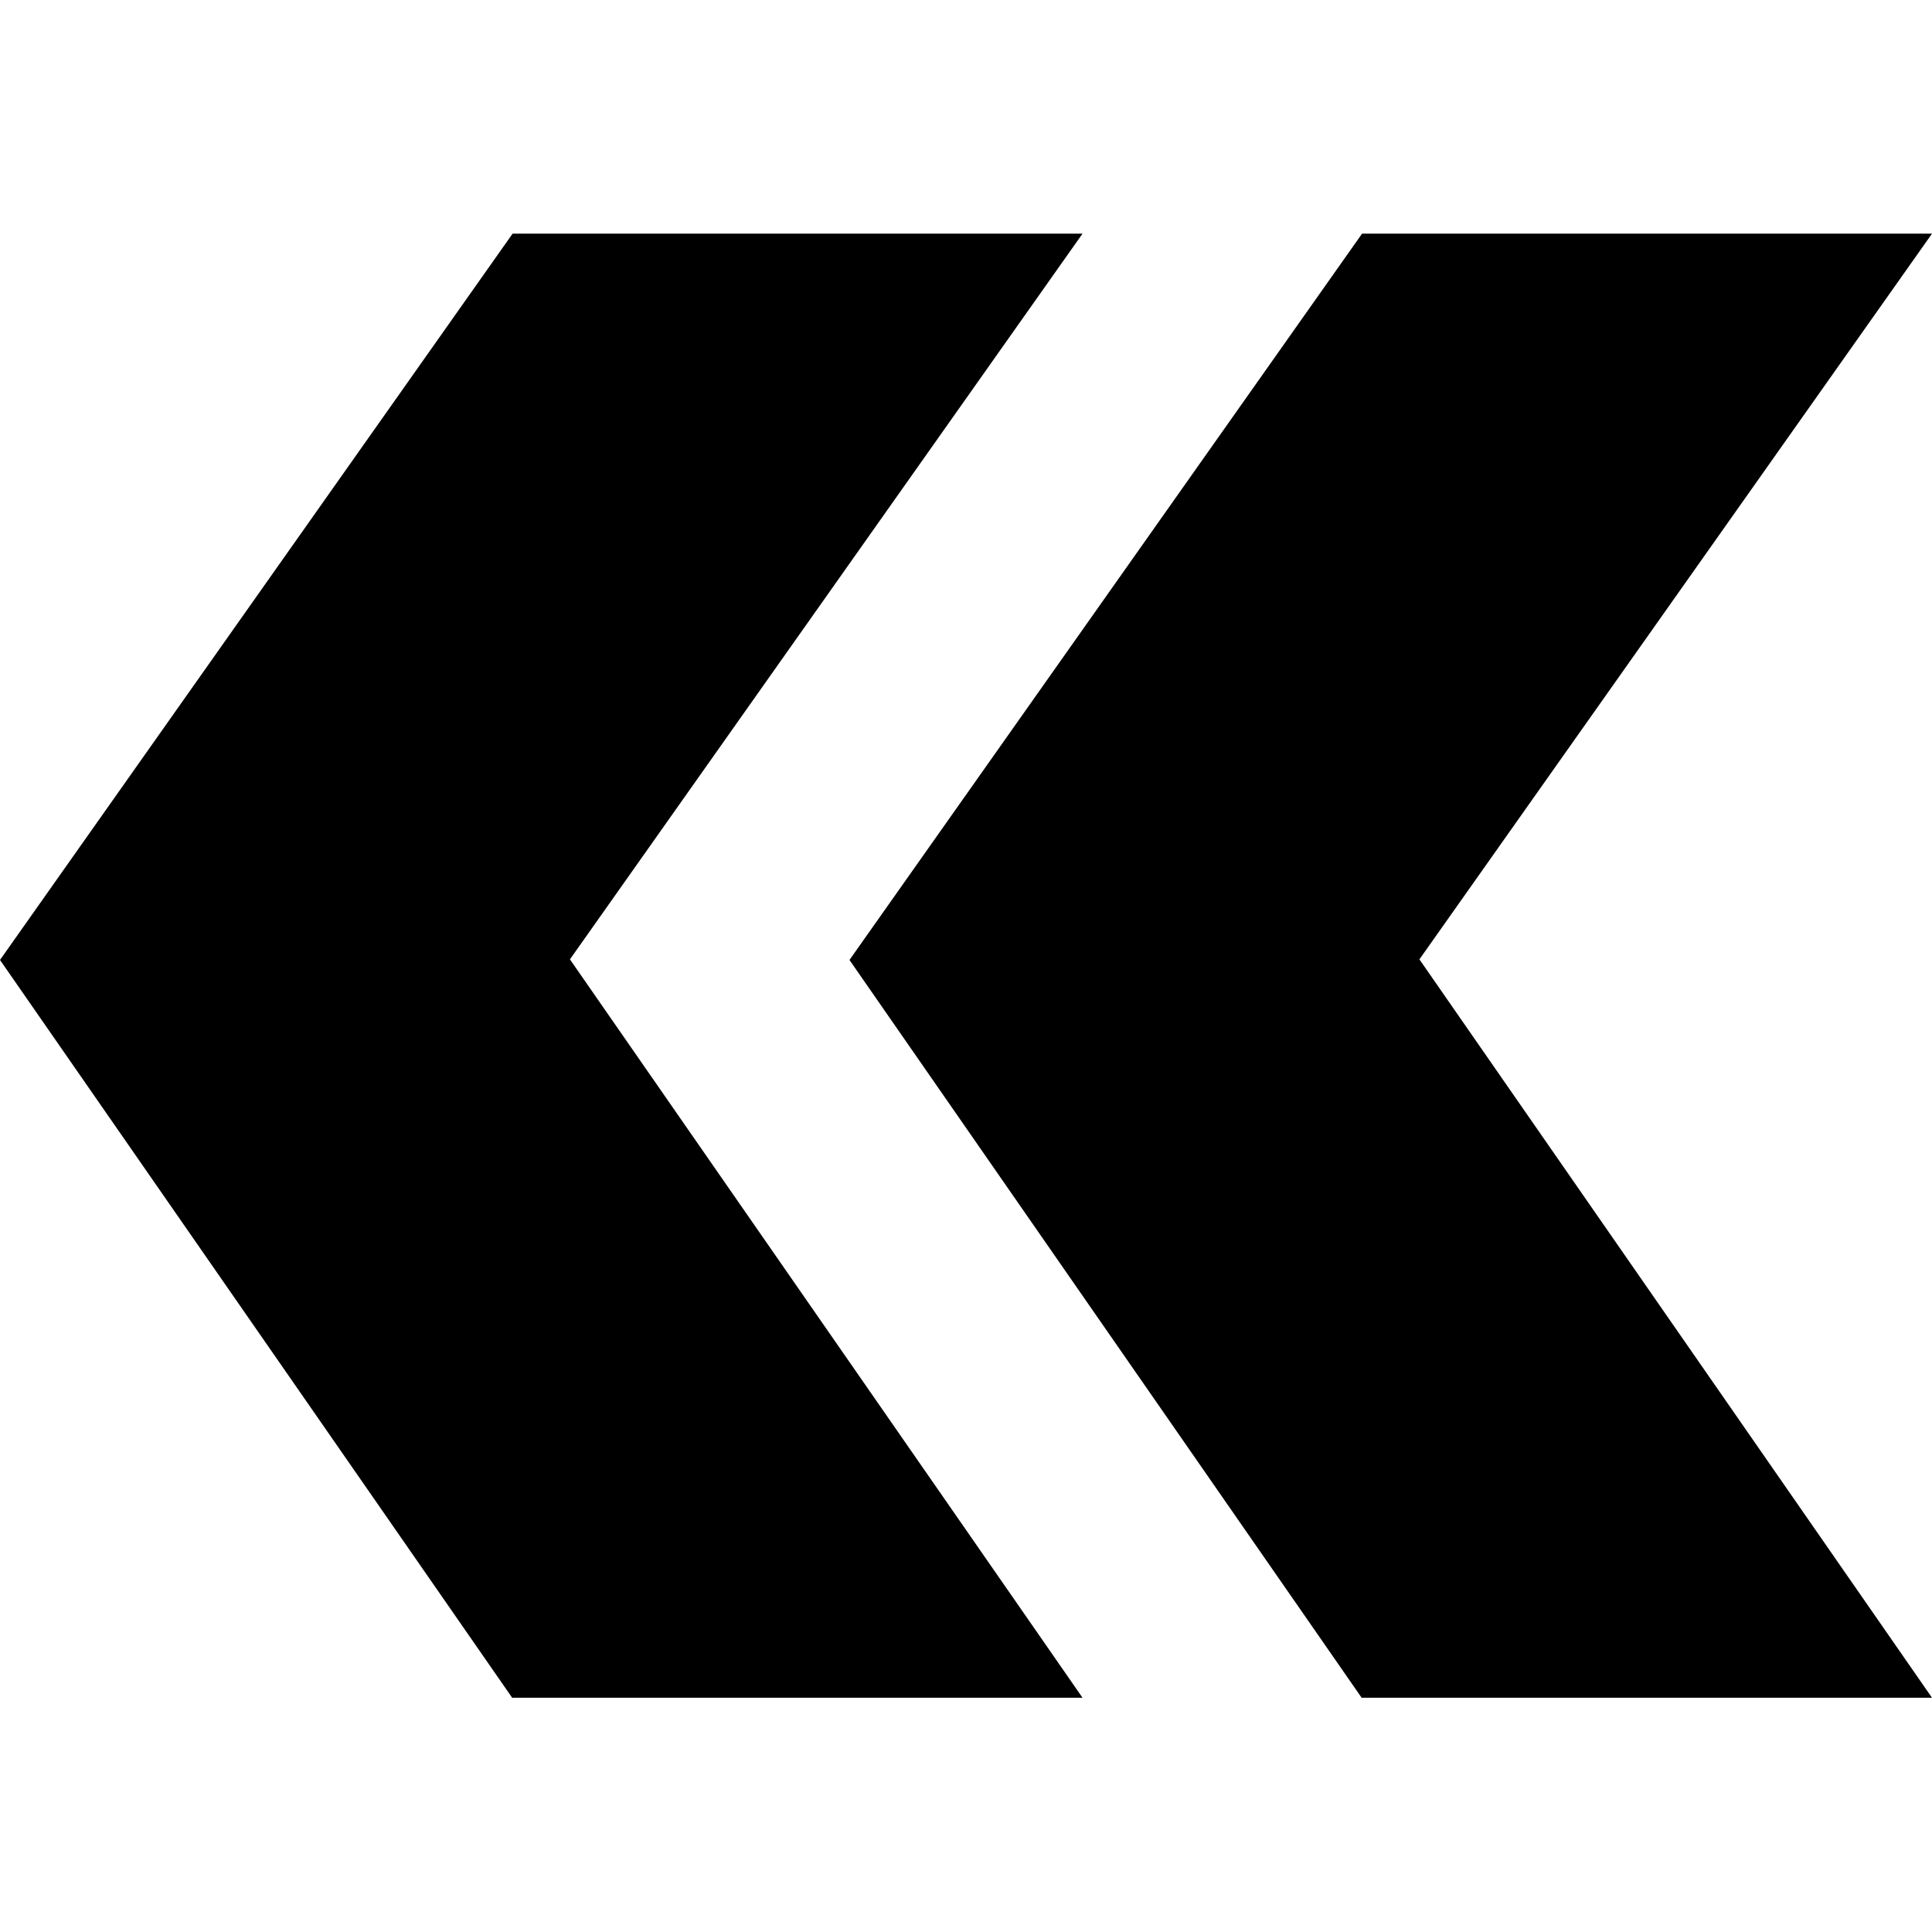
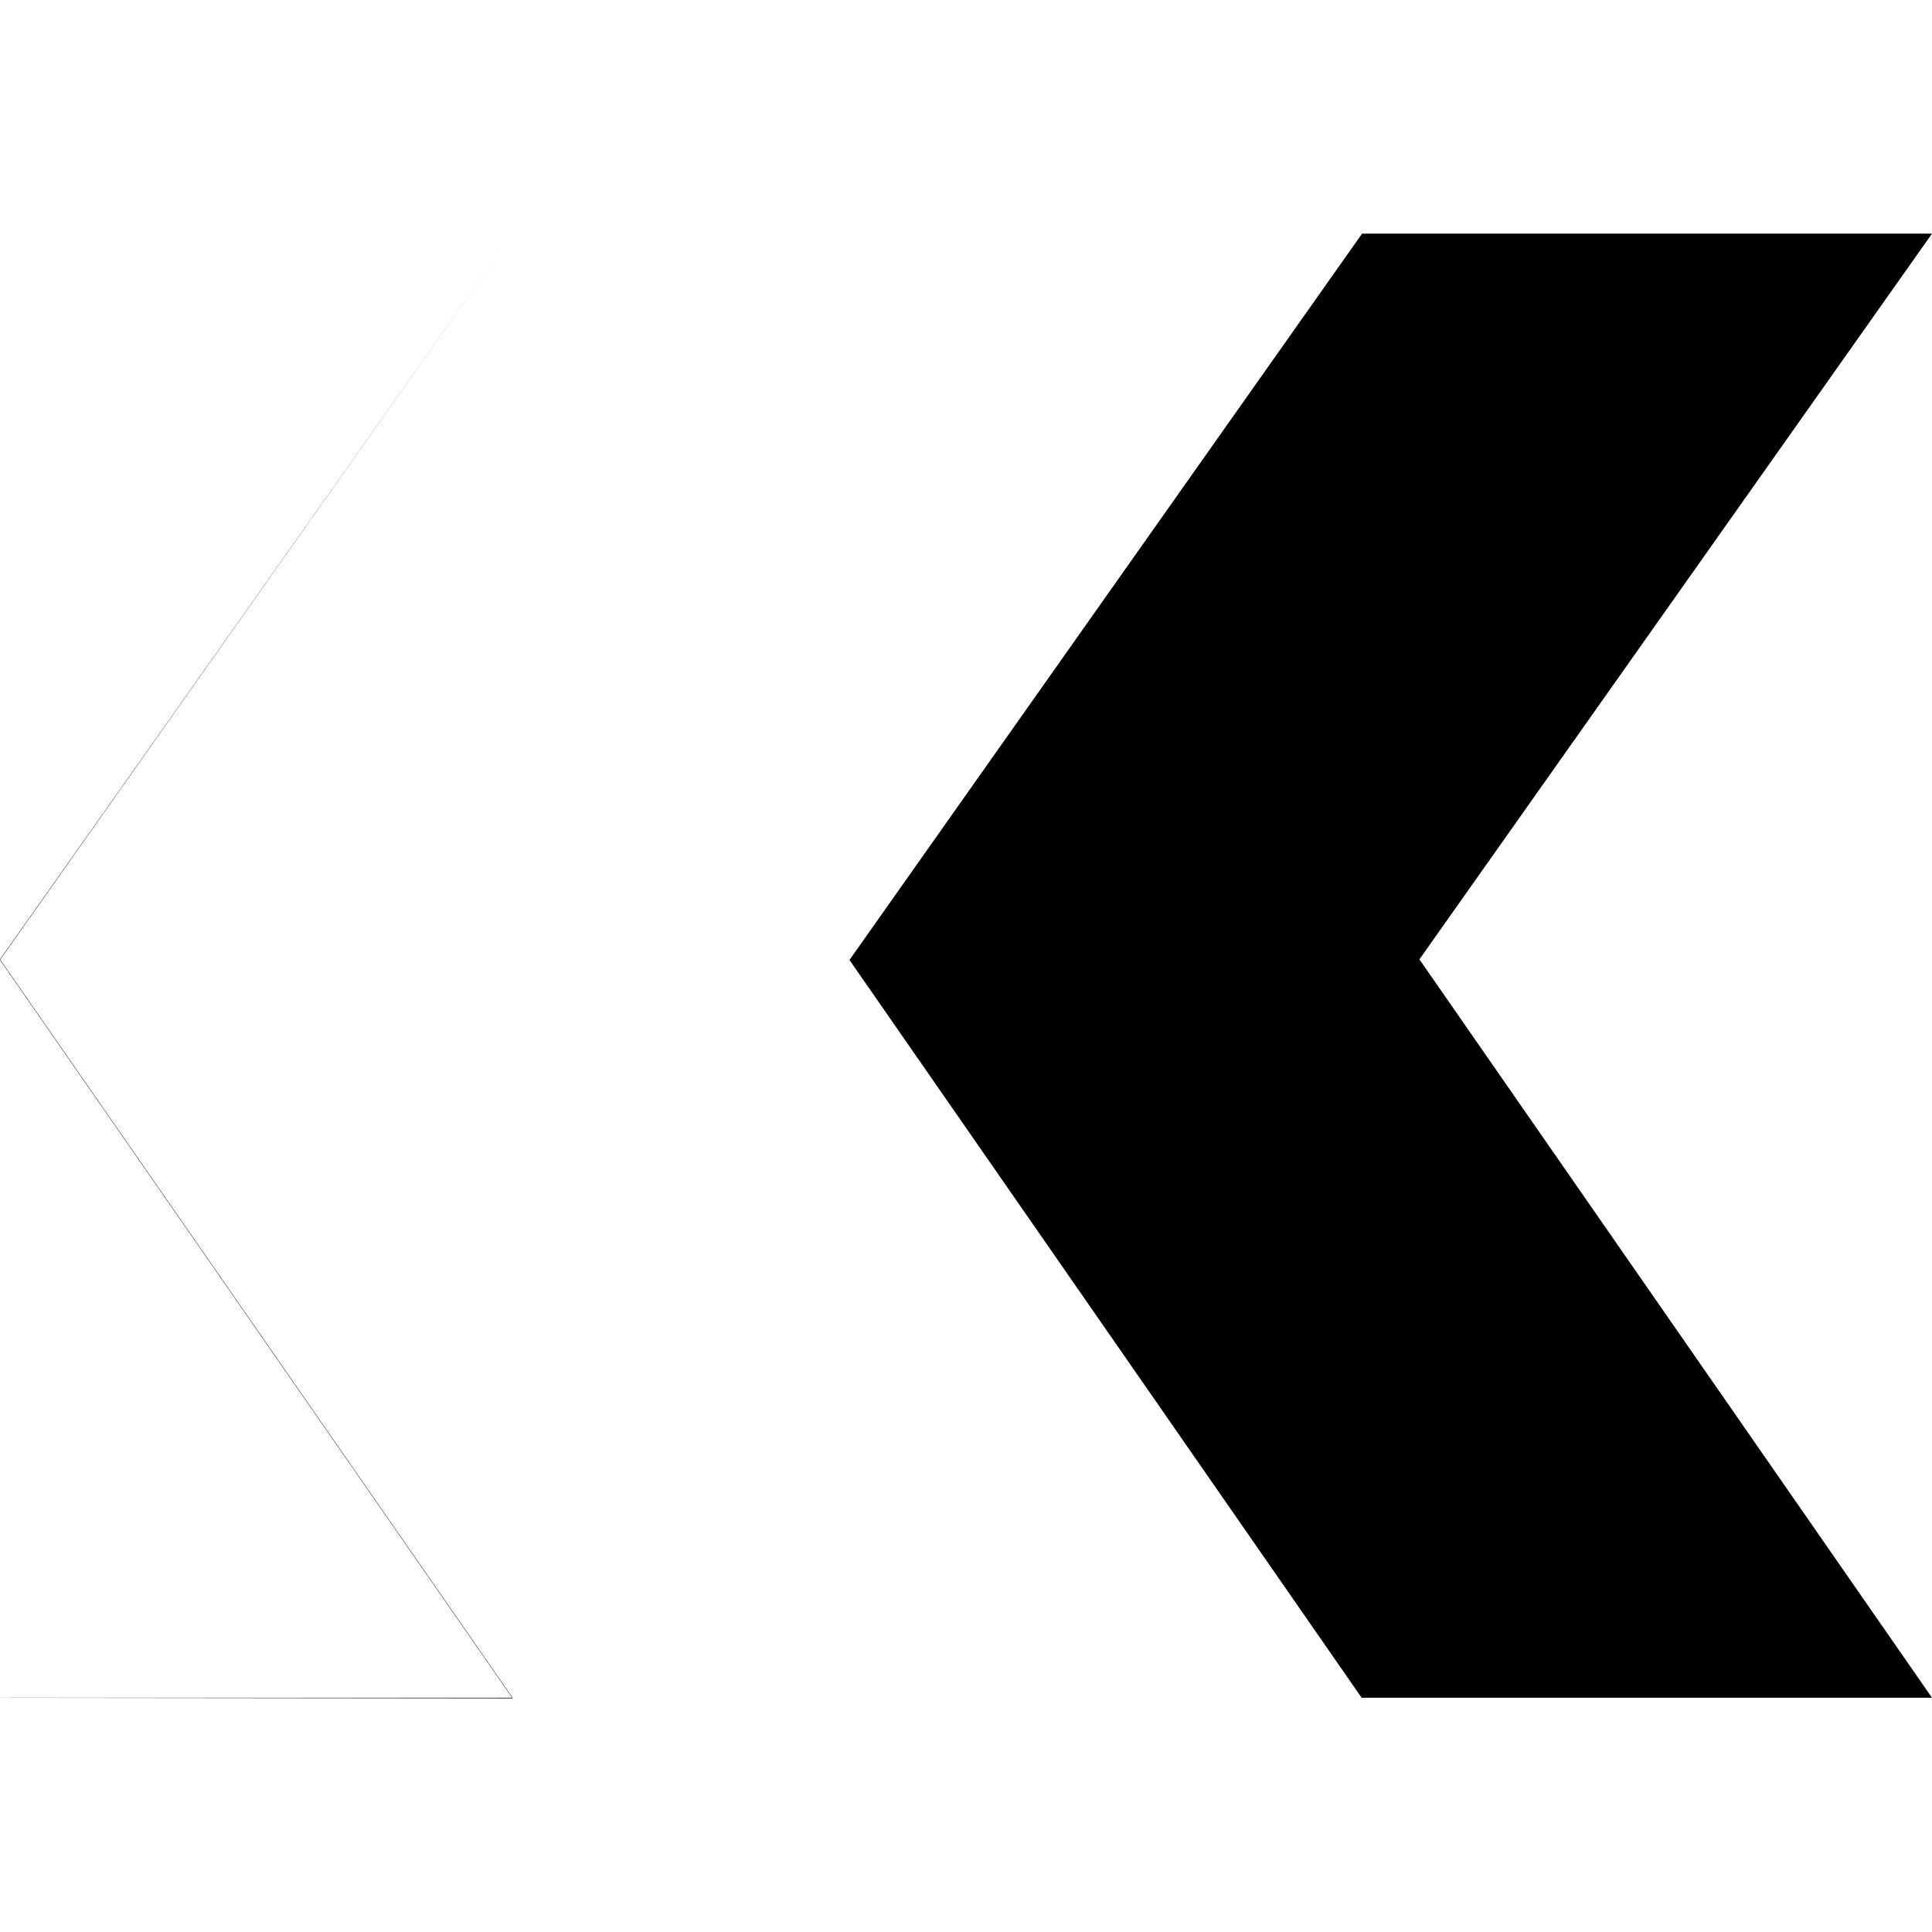
<svg xmlns="http://www.w3.org/2000/svg" id="Layer_1" data-name="Layer 1" viewBox="0 0 32 32">
-   <path d="M8.49,28.13L0,15.9,8.49,3.87h9.44l-8.49,12.02,8.49,12.23h-9.44ZM22.56,28.13l-8.49-12.23L22.56,3.87h9.44l-8.49,12.02,8.49,12.23h-9.44Z" />
+   <path d="M8.49,28.13L0,15.9,8.49,3.87l-8.49,12.02,8.49,12.23h-9.44ZM22.56,28.13l-8.49-12.23L22.56,3.87h9.44l-8.49,12.02,8.49,12.23h-9.44Z" />
</svg>